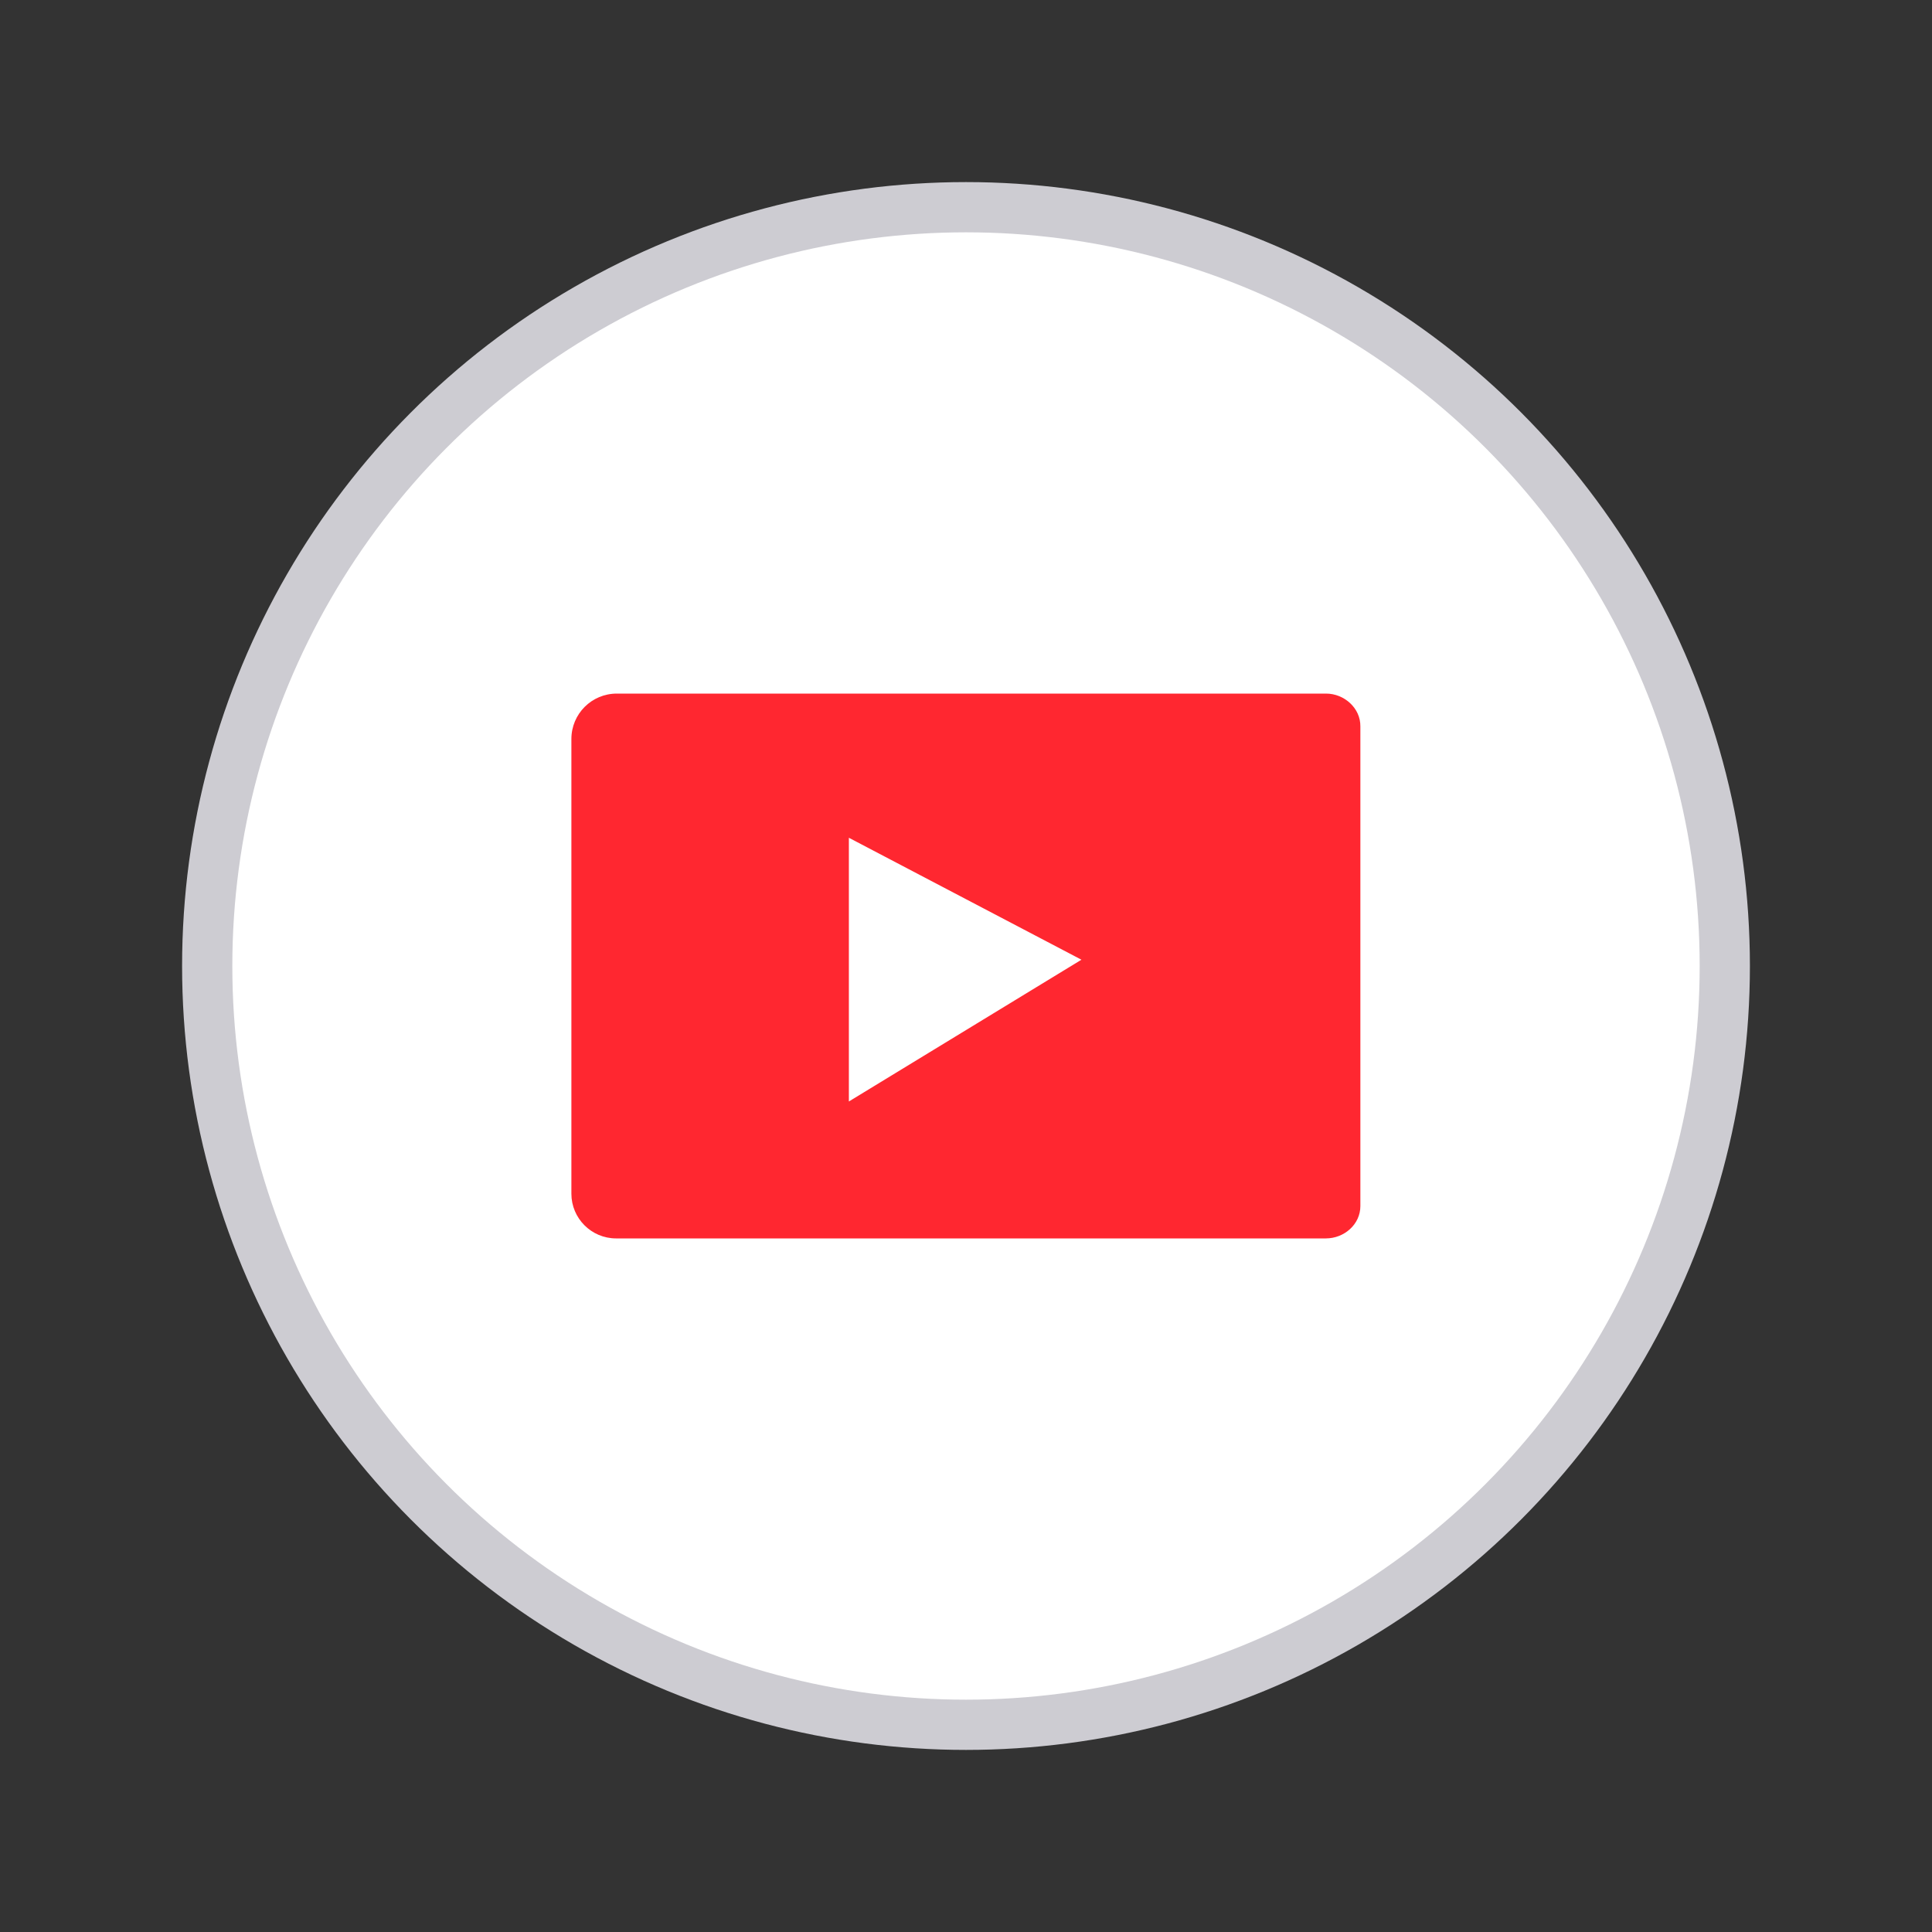
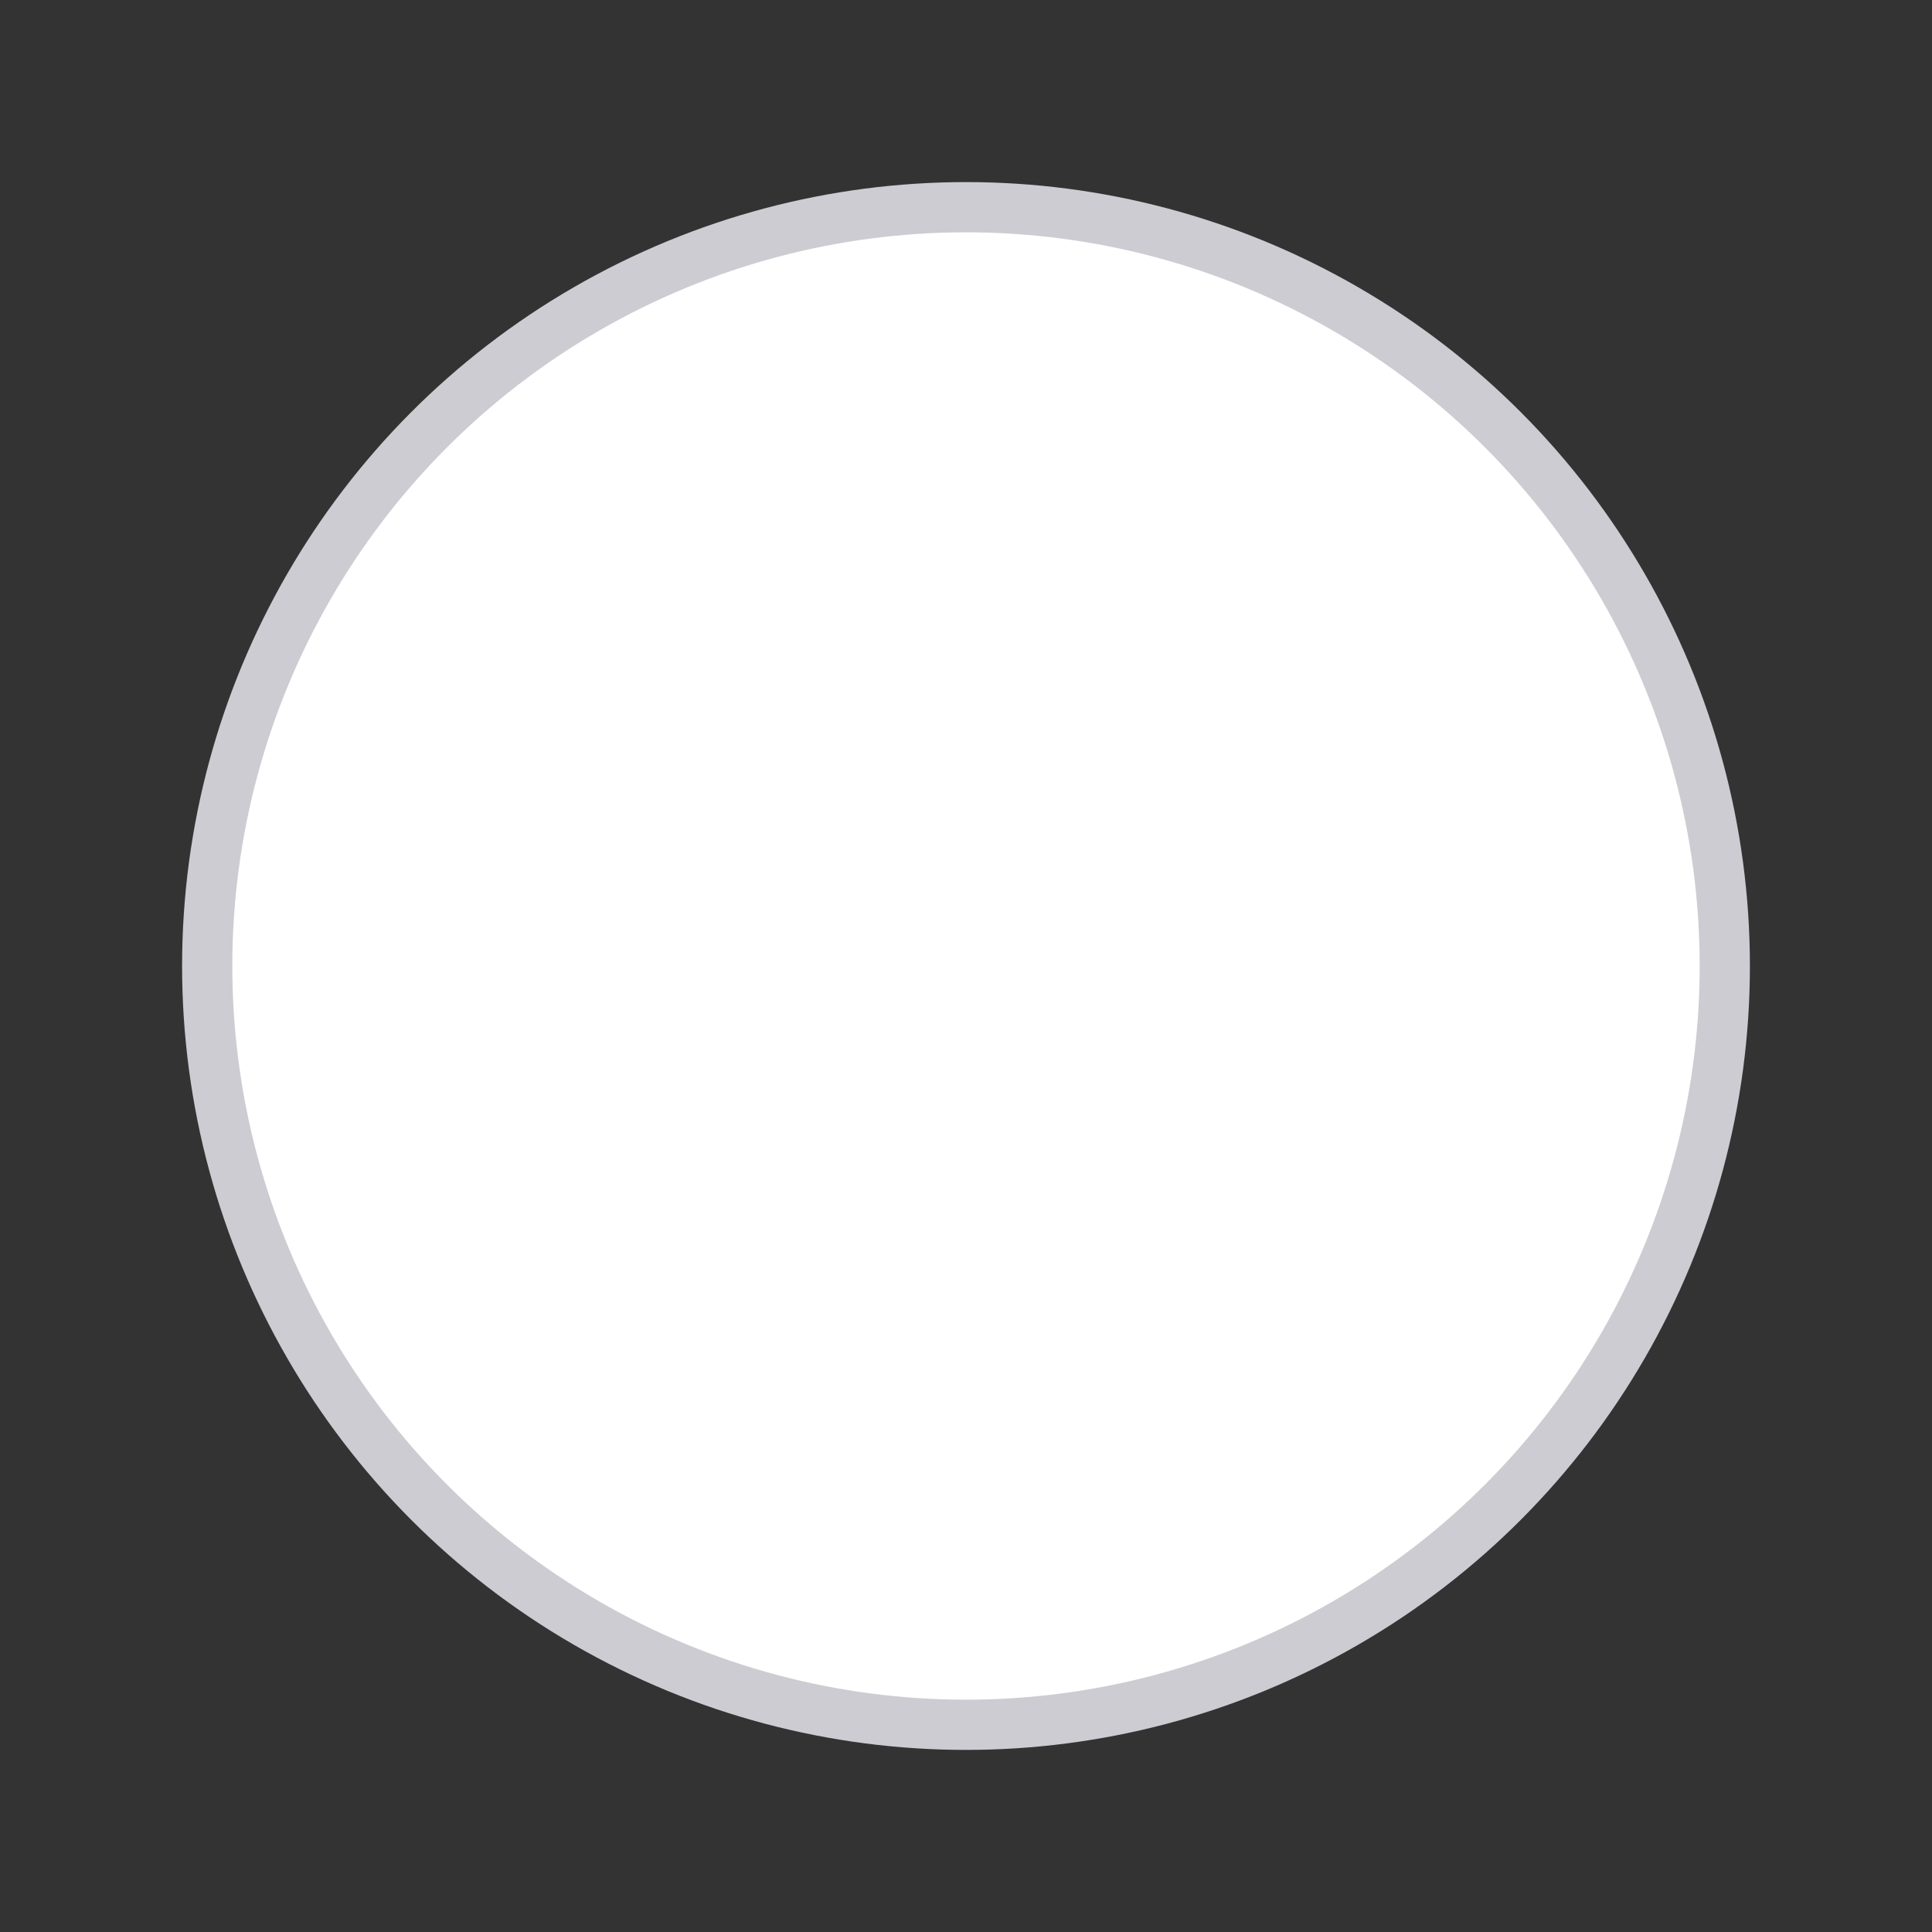
<svg xmlns="http://www.w3.org/2000/svg" version="1.1" id="Слой_1" x="0px" y="0px" viewBox="0 0 800 800" style="enable-background:new 0 0 800 800;" xml:space="preserve">
  <rect x="0" y="0" width="800" height="800" fill="#333333" stroke="none" />
  <style type="text/css">
	.st0{fill:#CDCCD2;}
	.st1{fill:#FFFFFF;}
	.st2{fill:#FF2730;}
</style>
  <g>
    <circle class="st0" cx="400" cy="400" r="324.6" />
    <circle class="st1" cx="400" cy="400" r="303.8" />
-     <path class="st2" d="M549.1,287.2H255.4c-10.4,0-18.8,8.4-18.8,18.8v188.3c0,10.2,8.3,18.5,18.5,18.5H549c7.6,0,14.3-5.8,14.3-13.4   V300.8C563.4,293.2,556.6,287.2,549.1,287.2z M351.5,456.1V346.9l96.3,50.5L351.5,456.1z" />
  </g>
</svg>